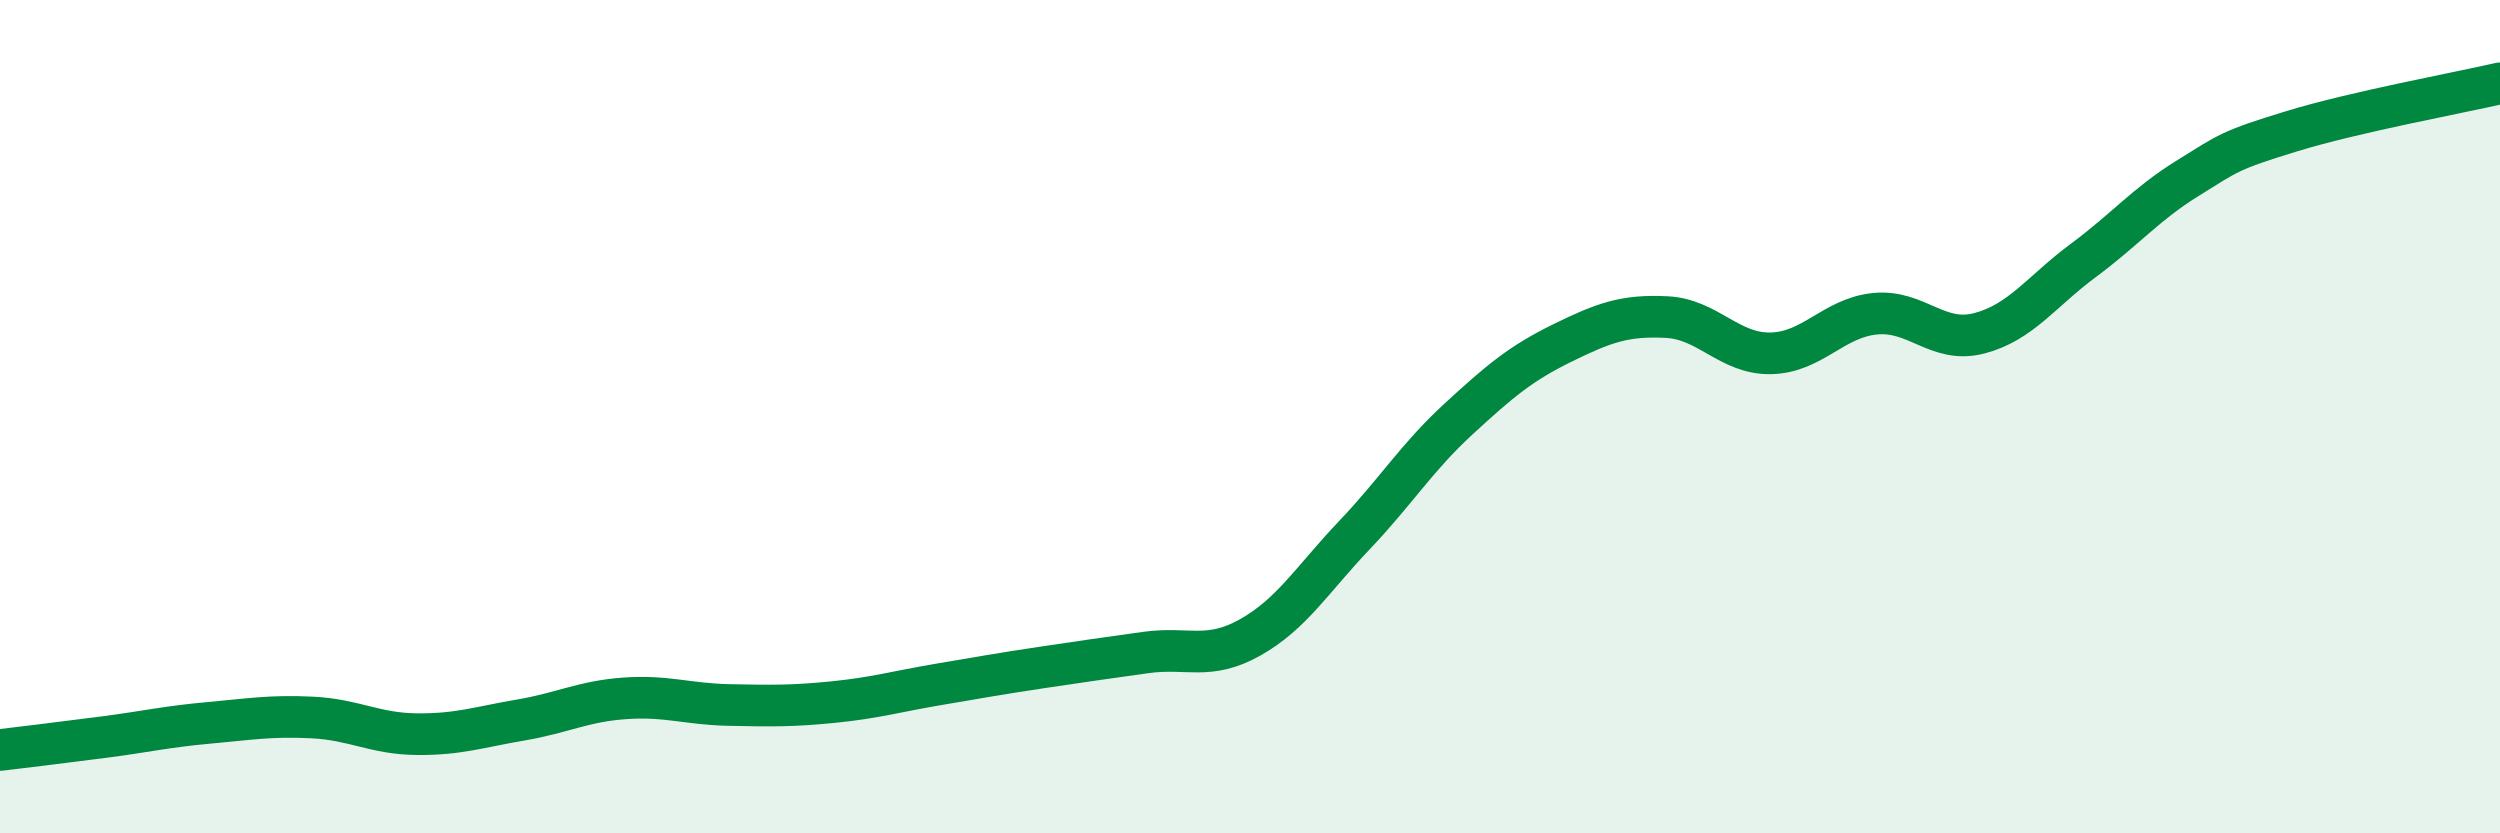
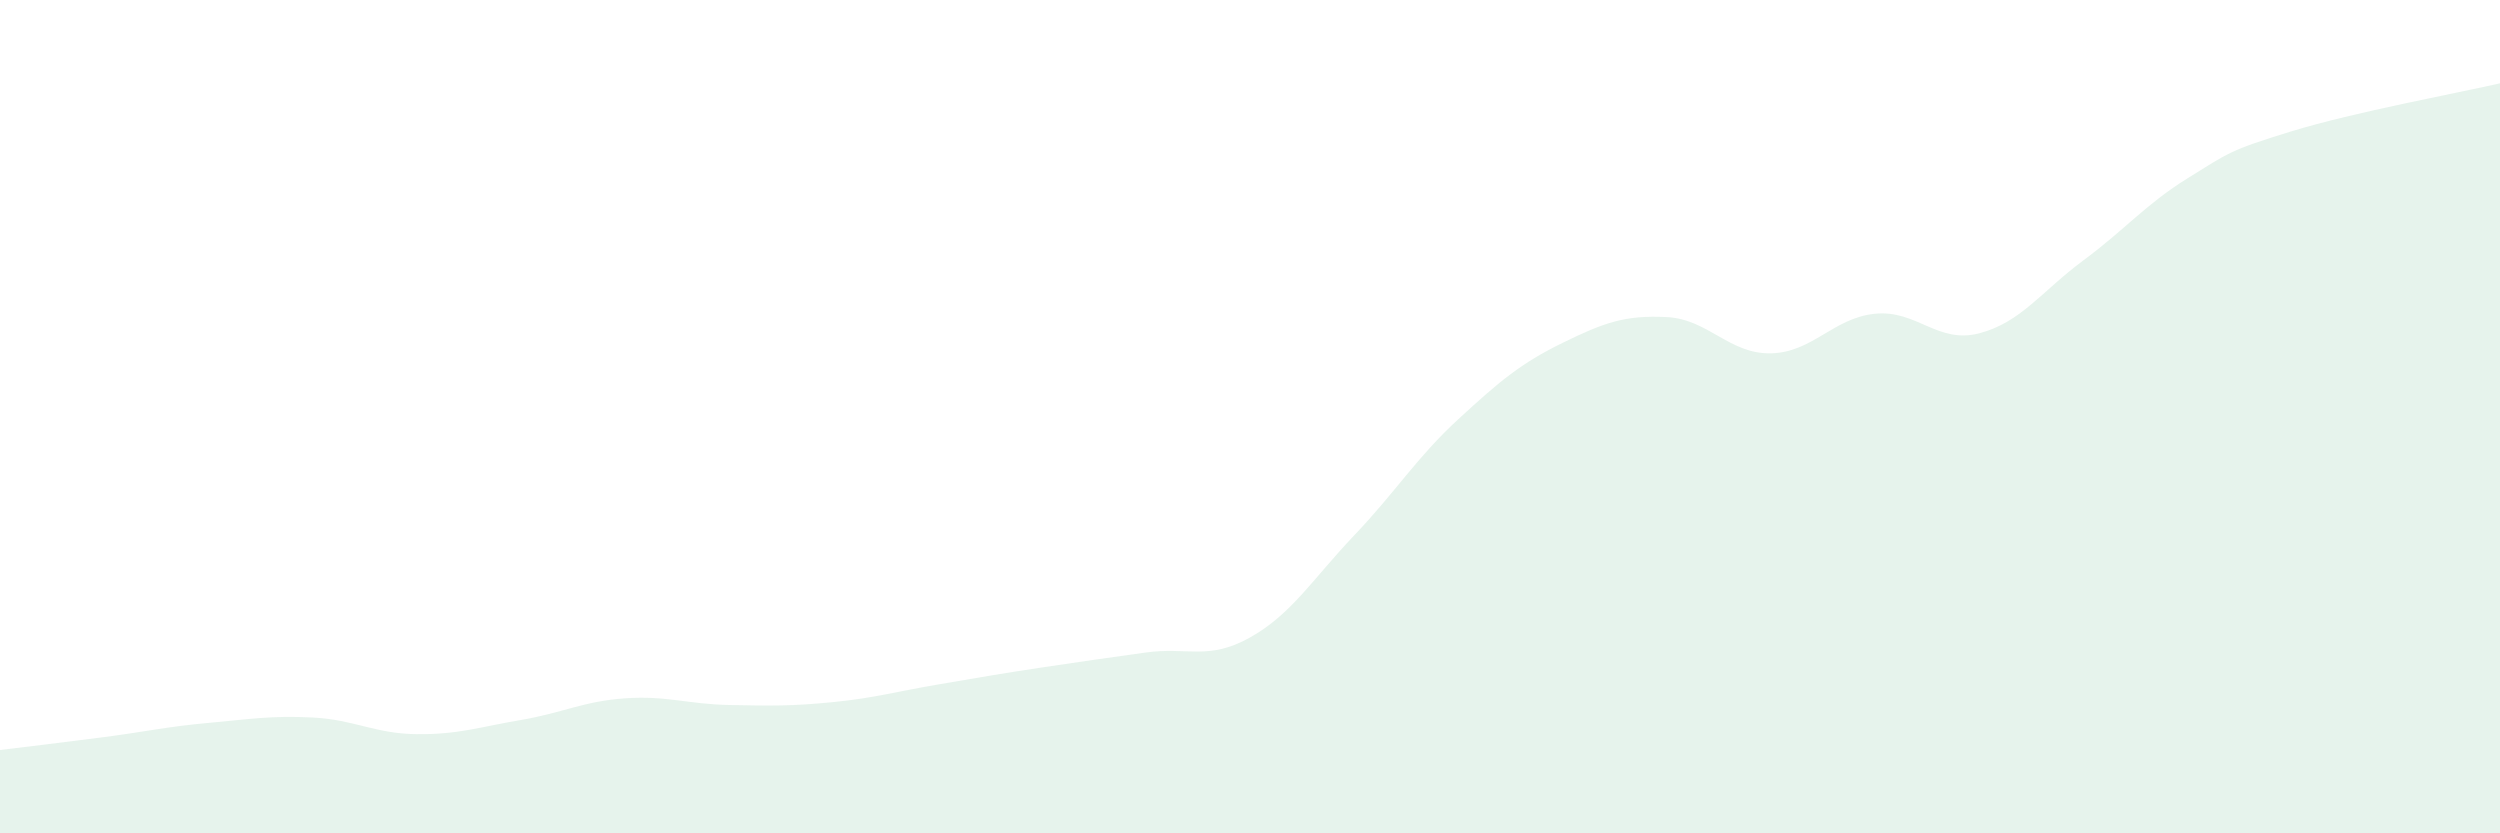
<svg xmlns="http://www.w3.org/2000/svg" width="60" height="20" viewBox="0 0 60 20">
  <path d="M 0,18 C 0.5,17.94 1.5,17.82 2.5,17.69 C 3.5,17.56 4,17.44 5,17.35 C 6,17.26 6.5,17.17 7.5,17.22 C 8.5,17.27 9,17.61 10,17.62 C 11,17.63 11.5,17.45 12.5,17.28 C 13.5,17.11 14,16.83 15,16.76 C 16,16.69 16.5,16.9 17.5,16.92 C 18.5,16.94 19,16.95 20,16.85 C 21,16.75 21.5,16.6 22.5,16.43 C 23.5,16.26 24,16.17 25,16.02 C 26,15.87 26.5,15.8 27.5,15.66 C 28.5,15.52 29,15.86 30,15.3 C 31,14.74 31.5,13.9 32.5,12.85 C 33.5,11.8 34,10.98 35,10.06 C 36,9.14 36.5,8.72 37.5,8.23 C 38.5,7.74 39,7.56 40,7.61 C 41,7.66 41.5,8.5 42.5,8.48 C 43.5,8.46 44,7.63 45,7.53 C 46,7.43 46.5,8.26 47.5,8 C 48.5,7.74 49,6.99 50,6.25 C 51,5.51 51.5,4.9 52.5,4.28 C 53.5,3.66 53.5,3.61 55,3.15 C 56.5,2.69 59,2.23 60,2L60 20L0 20Z" fill="#008740" opacity="0.1" stroke-linecap="round" stroke-linejoin="round" />
-   <path d="M 0,18 C 0.5,17.94 1.5,17.82 2.5,17.69 C 3.5,17.56 4,17.44 5,17.35 C 6,17.26 6.5,17.17 7.5,17.22 C 8.5,17.27 9,17.61 10,17.62 C 11,17.63 11.5,17.45 12.5,17.28 C 13.5,17.11 14,16.83 15,16.76 C 16,16.69 16.5,16.9 17.5,16.92 C 18.5,16.94 19,16.95 20,16.85 C 21,16.75 21.5,16.6 22.5,16.43 C 23.5,16.26 24,16.17 25,16.02 C 26,15.87 26.5,15.8 27.5,15.66 C 28.5,15.52 29,15.86 30,15.3 C 31,14.74 31.5,13.9 32.5,12.85 C 33.5,11.8 34,10.98 35,10.06 C 36,9.14 36.5,8.72 37.5,8.23 C 38.5,7.74 39,7.56 40,7.61 C 41,7.66 41.5,8.5 42.5,8.48 C 43.5,8.46 44,7.63 45,7.53 C 46,7.43 46.5,8.26 47.5,8 C 48.5,7.74 49,6.99 50,6.25 C 51,5.51 51.5,4.9 52.5,4.28 C 53.5,3.66 53.5,3.61 55,3.15 C 56.5,2.69 59,2.23 60,2" stroke="#008740" stroke-width="1" fill="none" stroke-linecap="round" stroke-linejoin="round" />
</svg>